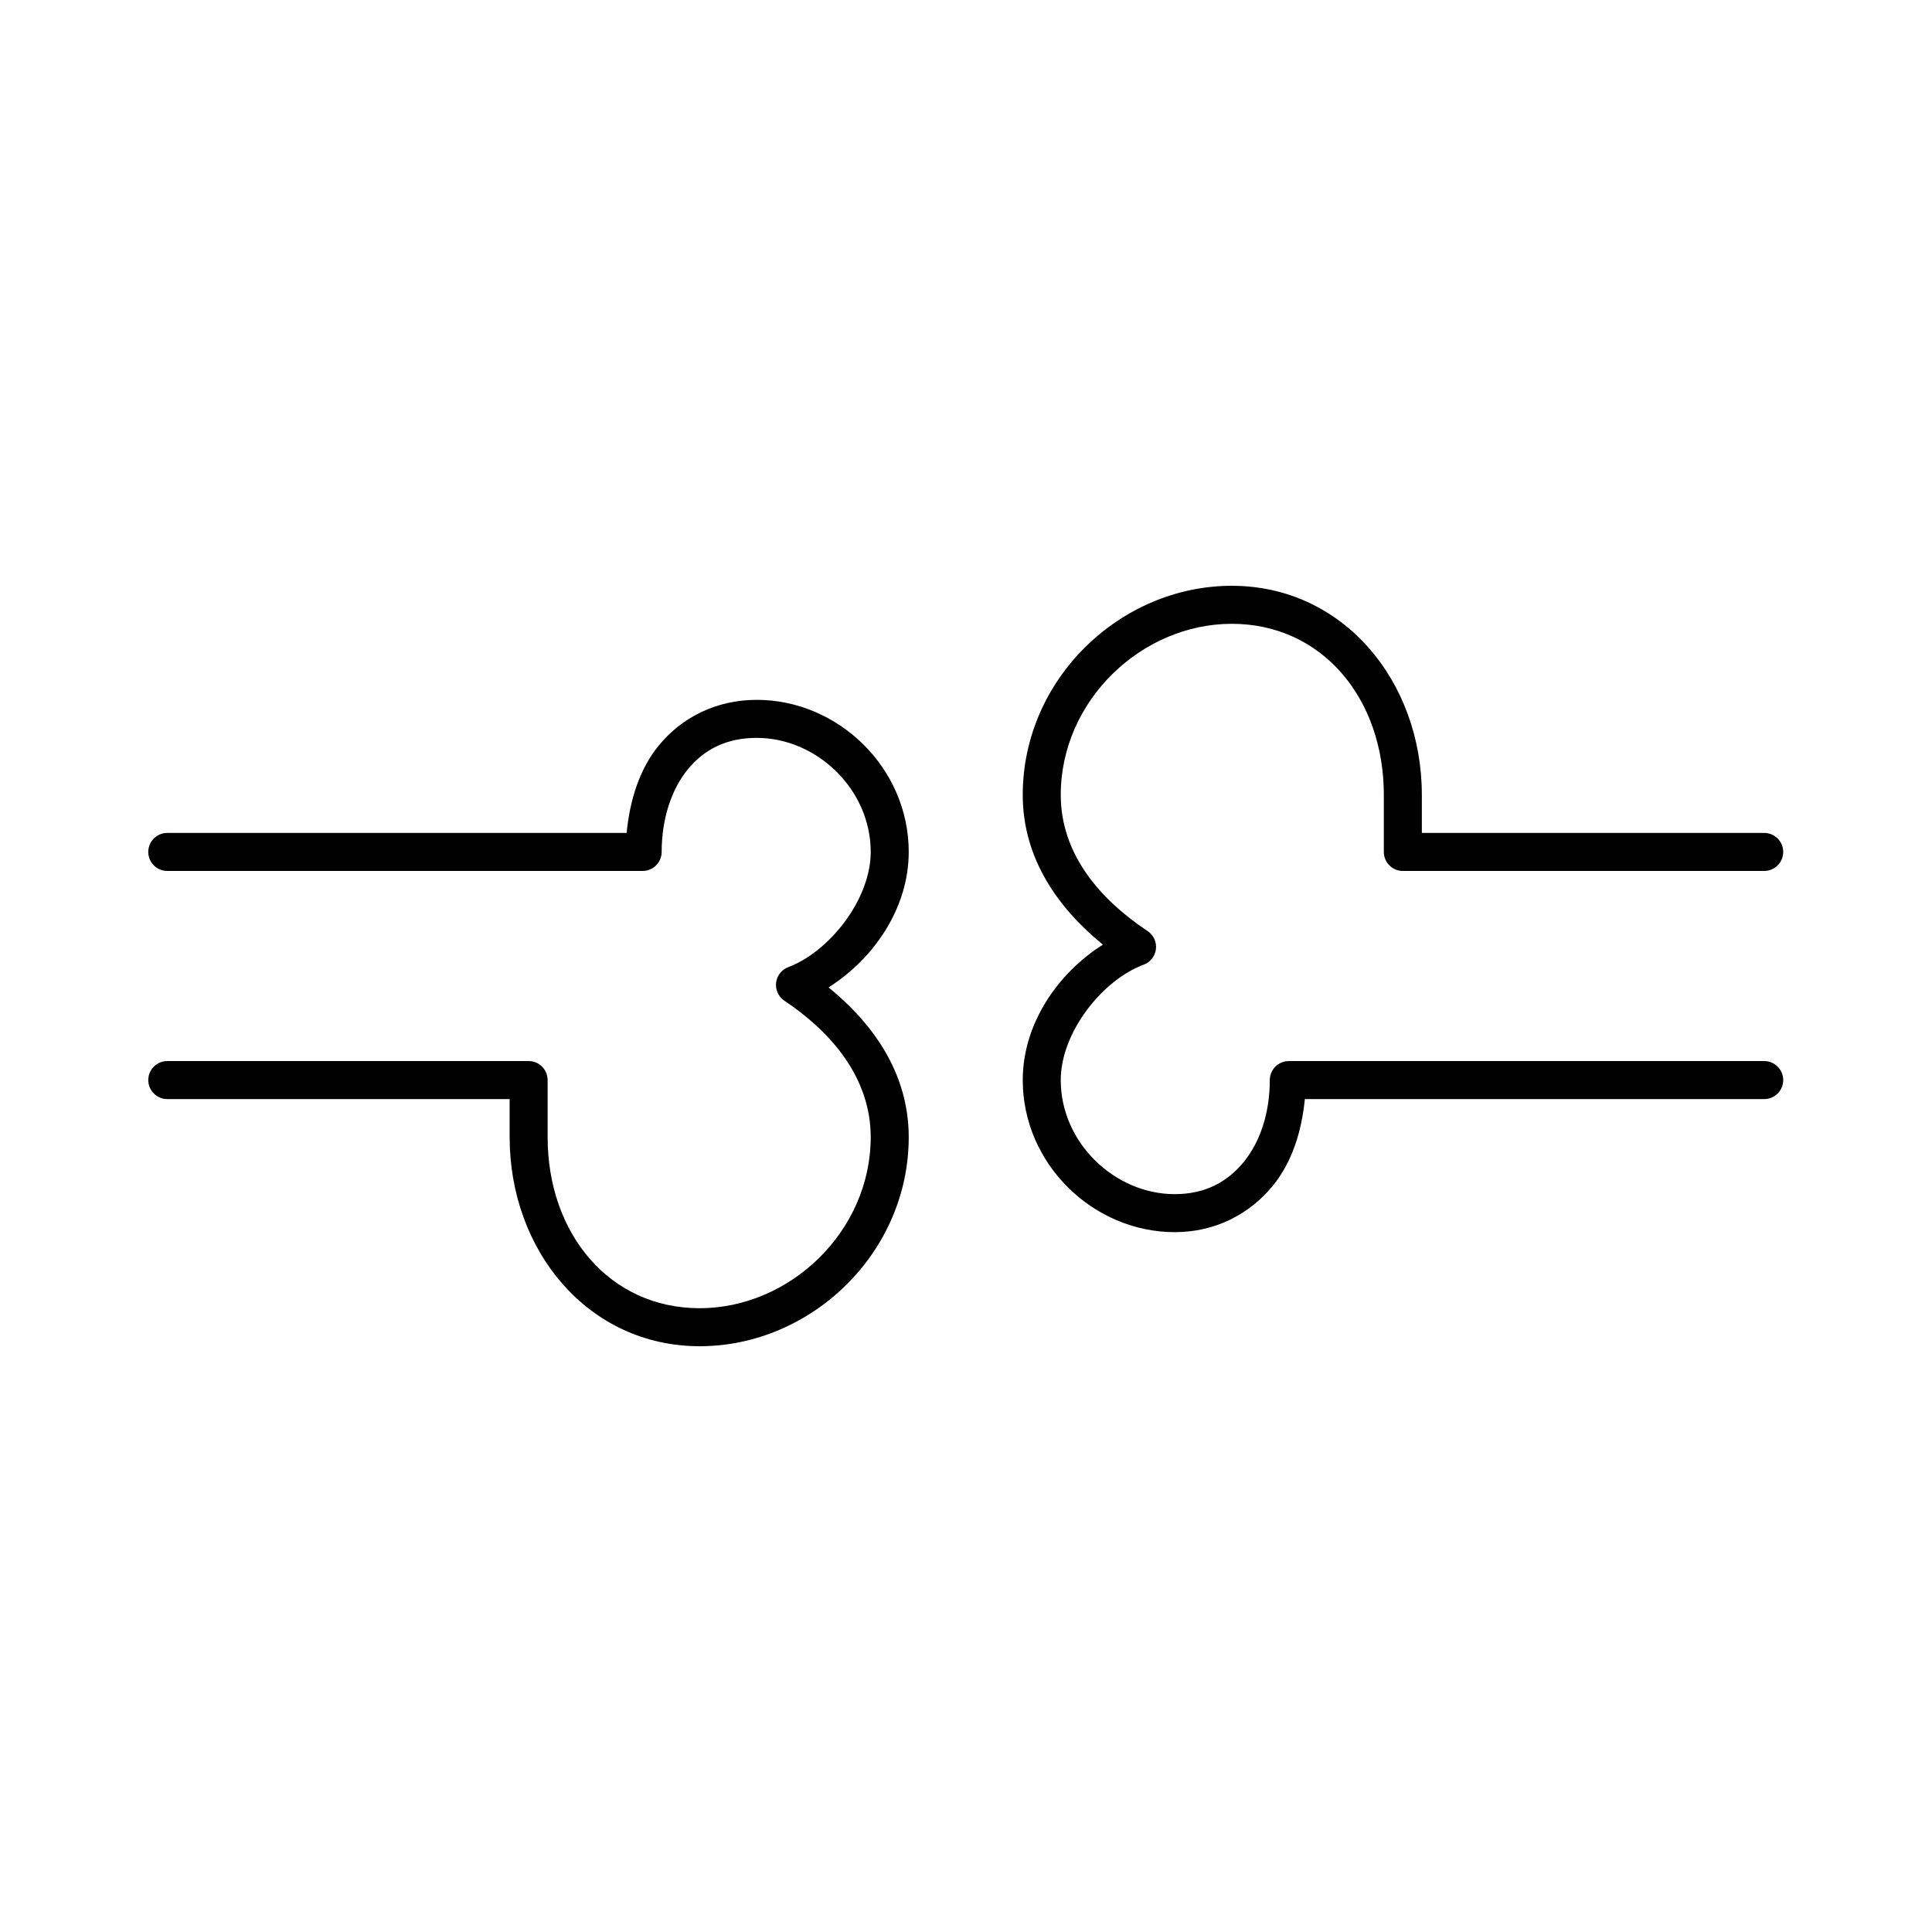
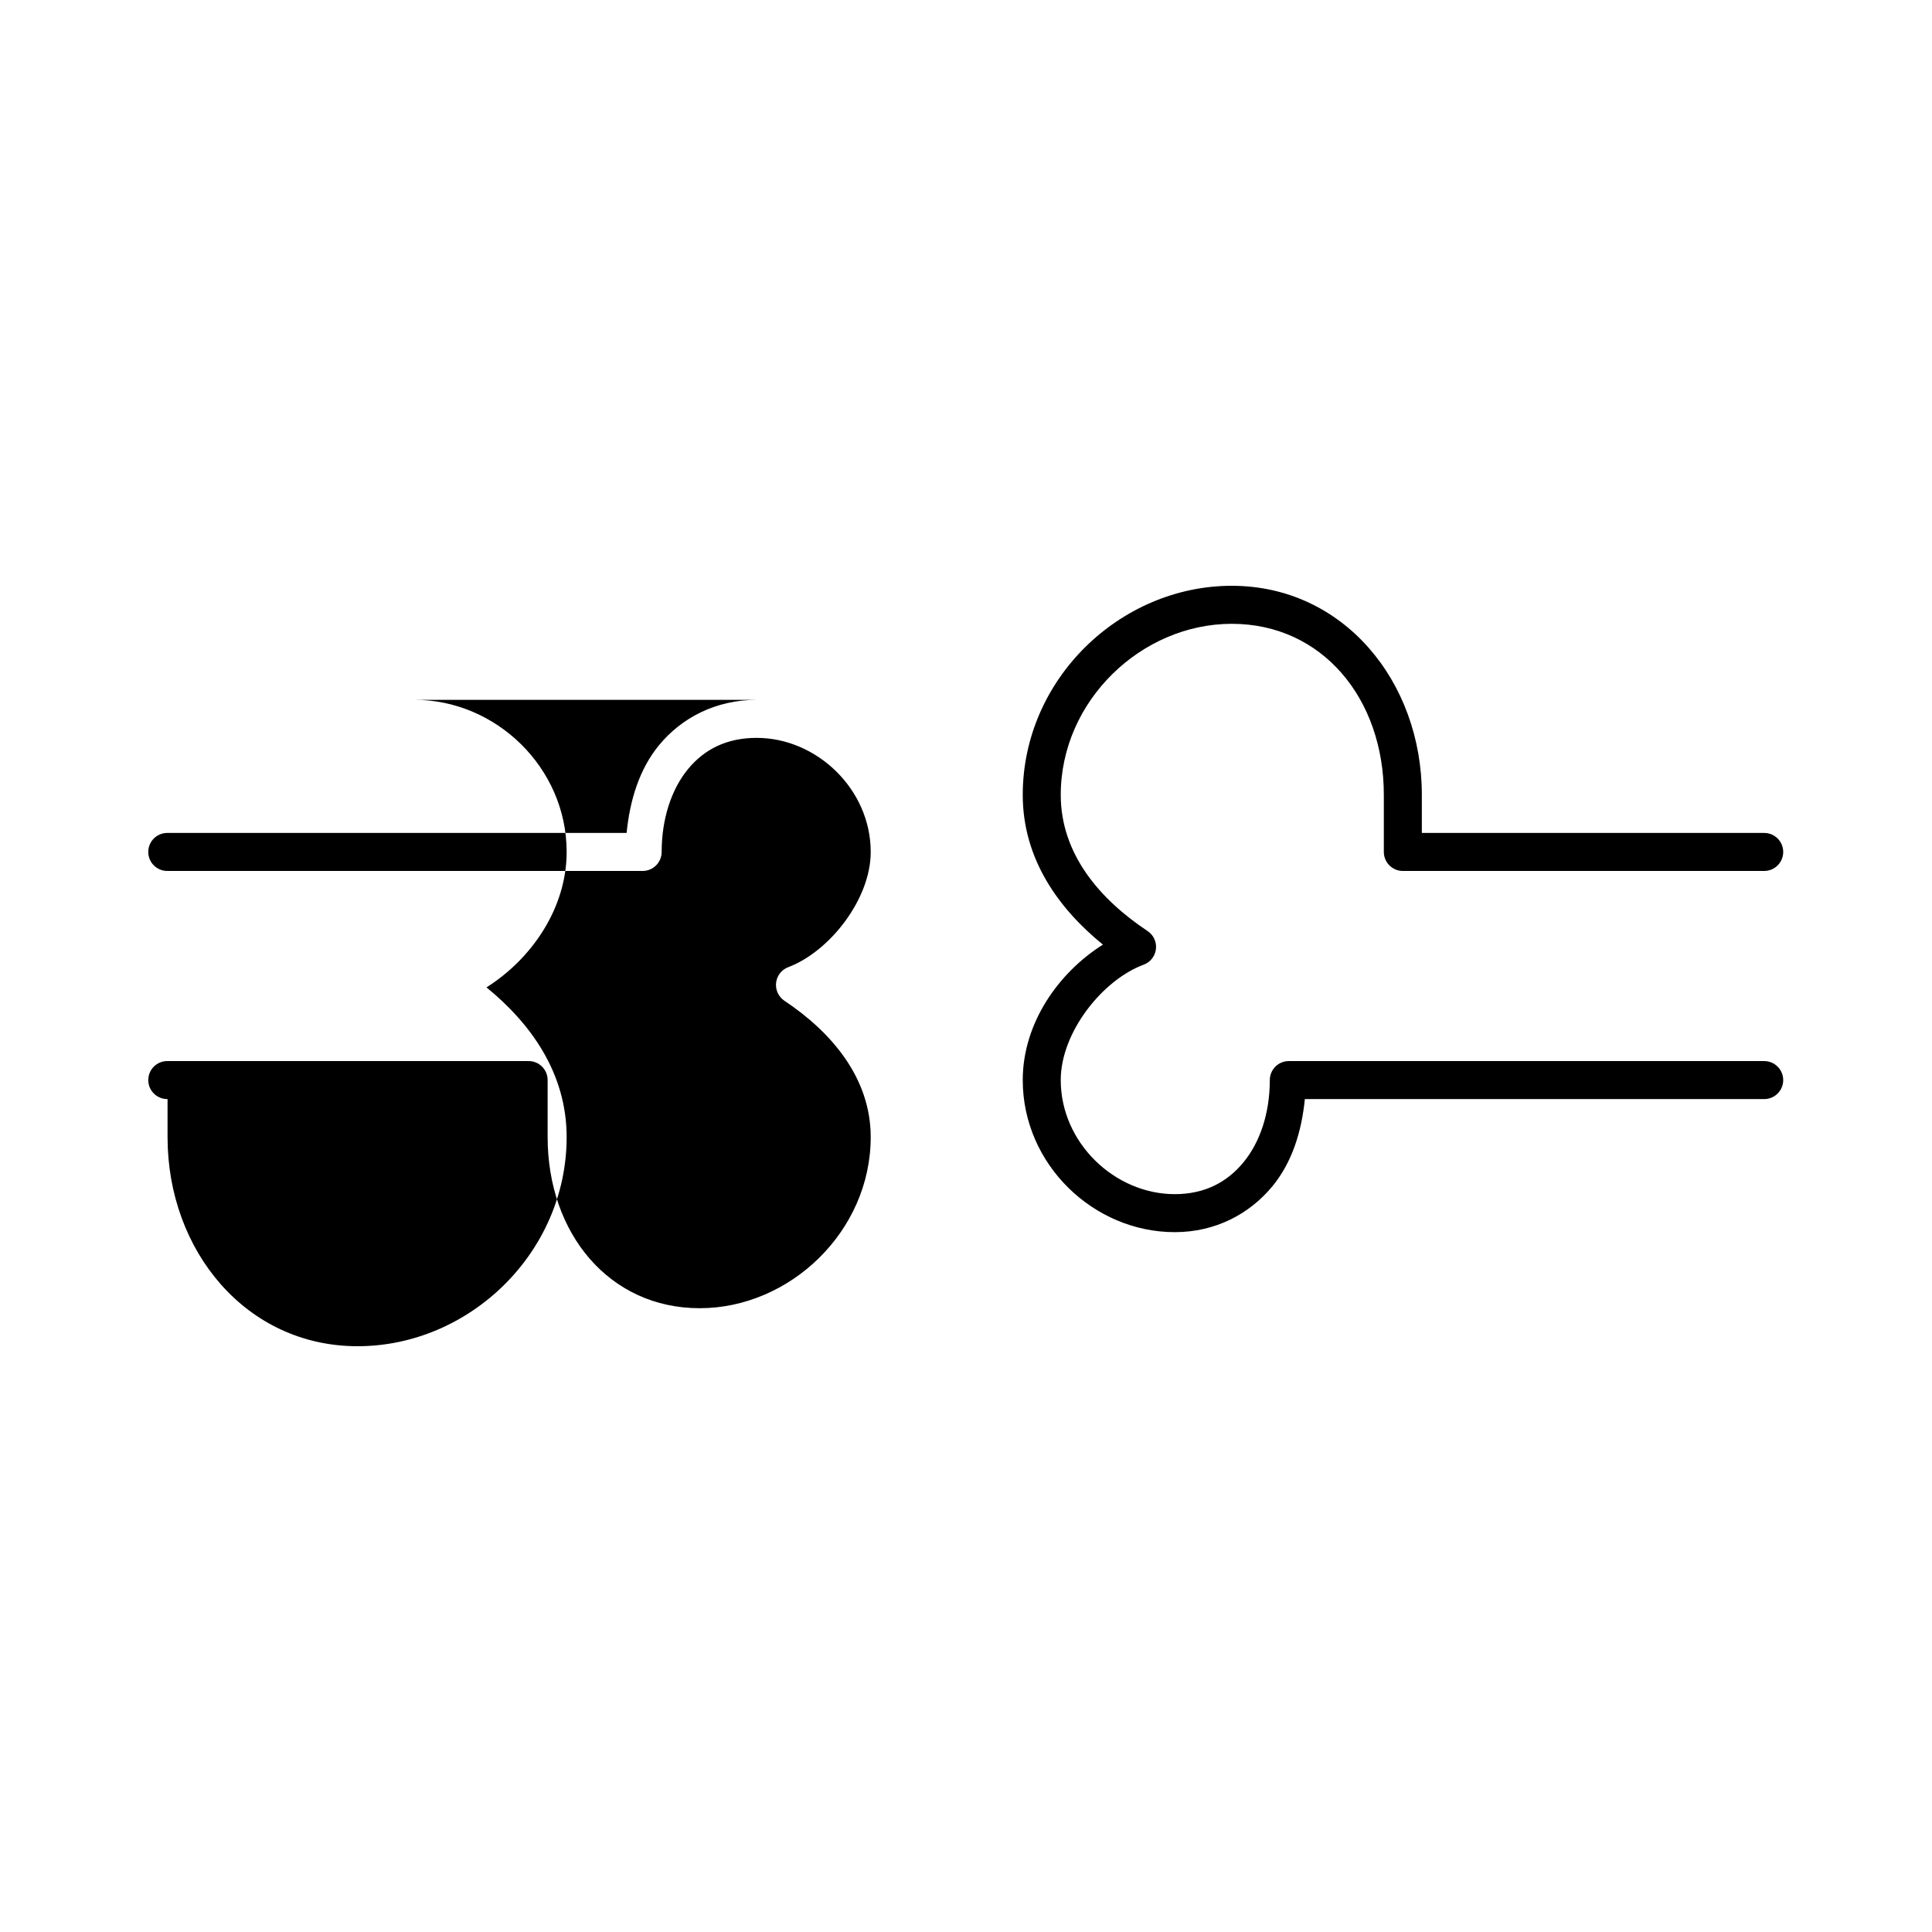
<svg xmlns="http://www.w3.org/2000/svg" fill="#000000" width="800px" height="800px" version="1.1" viewBox="144 144 512 512">
-   <path d="m470.44 299.24c-29.578 0-55.402 24.742-55.402 55.418 0 17.07 9.605 30.219 21.246 39.676-11.902 7.504-21.246 20.938-21.246 35.895 0 22.328 18.738 40.305 40.293 40.305 10.777 0 19.891-4.84 25.969-12.281 5.074-6.211 7.637-14.281 8.5-22.984h121.66c1.348 0.02 2.648-0.504 3.606-1.449 0.961-0.945 1.504-2.238 1.504-3.586 0-1.352-0.543-2.644-1.504-3.59-0.957-0.945-2.258-1.469-3.606-1.449h-125.91c-2.781 0-5.035 2.254-5.039 5.039 0 8.746-2.574 16.402-6.926 21.727-4.352 5.324-10.312 8.5-18.258 8.5-15.891 0-30.219-13.602-30.219-30.23 0-12.629 11.027-26.484 21.879-30.543 1.812-0.629 3.109-2.238 3.344-4.141 0.234-1.906-0.633-3.781-2.242-4.832-12.637-8.402-22.98-20.41-22.98-36.055 0-24.973 21.414-45.344 45.328-45.344 23.914 0 40.293 19.762 40.293 45.344v15.113c0 2.785 2.258 5.039 5.039 5.039h95.691c1.348 0.02 2.648-0.504 3.606-1.449 0.961-0.945 1.504-2.238 1.504-3.59 0-1.348-0.543-2.641-1.504-3.586-0.957-0.945-2.258-1.469-3.606-1.449h-90.656v-10.078c0-30.066-20.789-55.418-50.363-55.418zm-125.91 30.23c-10.777 0-19.891 4.684-25.969 12.121-5.086 6.227-7.644 14.418-8.5 23.145h-121.66c-1.352-0.02-2.648 0.504-3.609 1.449-0.961 0.945-1.5 2.238-1.5 3.586 0 1.352 0.539 2.644 1.5 3.59 0.961 0.945 2.258 1.469 3.609 1.449h125.91c2.781 0 5.035-2.254 5.035-5.039 0-8.746 2.574-16.559 6.926-21.883 4.352-5.324 10.312-8.344 18.258-8.344 15.891 0 30.219 13.602 30.219 30.23 0 12.629-11.027 26.484-21.879 30.543-1.734 0.664-2.961 2.234-3.191 4.078s0.574 3.664 2.09 4.738c12.637 8.402 22.98 20.57 22.98 36.211 0 24.973-21.414 45.344-45.328 45.344-23.914 0-40.293-19.762-40.293-45.344v-15.113c0-2.785-2.254-5.039-5.035-5.039h-95.691c-1.352-0.02-2.648 0.504-3.609 1.449-0.961 0.945-1.5 2.238-1.5 3.59 0 1.348 0.539 2.641 1.5 3.586 0.961 0.945 2.258 1.469 3.609 1.449h90.656v10.078c0 30.07 20.789 55.418 50.363 55.418 29.578 0 55.402-24.742 55.402-55.418 0-17.055-9.621-30.219-21.246-39.676 11.902-7.504 21.246-20.938 21.246-35.898 0-22.328-18.738-40.305-40.293-40.305z" />
+   <path d="m470.44 299.24c-29.578 0-55.402 24.742-55.402 55.418 0 17.07 9.605 30.219 21.246 39.676-11.902 7.504-21.246 20.938-21.246 35.895 0 22.328 18.738 40.305 40.293 40.305 10.777 0 19.891-4.84 25.969-12.281 5.074-6.211 7.637-14.281 8.5-22.984h121.66c1.348 0.02 2.648-0.504 3.606-1.449 0.961-0.945 1.504-2.238 1.504-3.586 0-1.352-0.543-2.644-1.504-3.59-0.957-0.945-2.258-1.469-3.606-1.449h-125.91c-2.781 0-5.035 2.254-5.039 5.039 0 8.746-2.574 16.402-6.926 21.727-4.352 5.324-10.312 8.5-18.258 8.5-15.891 0-30.219-13.602-30.219-30.23 0-12.629 11.027-26.484 21.879-30.543 1.812-0.629 3.109-2.238 3.344-4.141 0.234-1.906-0.633-3.781-2.242-4.832-12.637-8.402-22.98-20.41-22.98-36.055 0-24.973 21.414-45.344 45.328-45.344 23.914 0 40.293 19.762 40.293 45.344v15.113c0 2.785 2.258 5.039 5.039 5.039h95.691c1.348 0.02 2.648-0.504 3.606-1.449 0.961-0.945 1.504-2.238 1.504-3.59 0-1.348-0.543-2.641-1.504-3.586-0.957-0.945-2.258-1.469-3.606-1.449h-90.656v-10.078c0-30.066-20.789-55.418-50.363-55.418zm-125.91 30.23c-10.777 0-19.891 4.684-25.969 12.121-5.086 6.227-7.644 14.418-8.5 23.145h-121.66c-1.352-0.02-2.648 0.504-3.609 1.449-0.961 0.945-1.5 2.238-1.5 3.586 0 1.352 0.539 2.644 1.5 3.59 0.961 0.945 2.258 1.469 3.609 1.449h125.91c2.781 0 5.035-2.254 5.035-5.039 0-8.746 2.574-16.559 6.926-21.883 4.352-5.324 10.312-8.344 18.258-8.344 15.891 0 30.219 13.602 30.219 30.23 0 12.629-11.027 26.484-21.879 30.543-1.734 0.664-2.961 2.234-3.191 4.078s0.574 3.664 2.09 4.738c12.637 8.402 22.98 20.57 22.98 36.211 0 24.973-21.414 45.344-45.328 45.344-23.914 0-40.293-19.762-40.293-45.344v-15.113c0-2.785-2.254-5.039-5.035-5.039h-95.691c-1.352-0.02-2.648 0.504-3.609 1.449-0.961 0.945-1.5 2.238-1.5 3.59 0 1.348 0.539 2.641 1.5 3.586 0.961 0.945 2.258 1.469 3.609 1.449v10.078c0 30.07 20.789 55.418 50.363 55.418 29.578 0 55.402-24.742 55.402-55.418 0-17.055-9.621-30.219-21.246-39.676 11.902-7.504 21.246-20.938 21.246-35.898 0-22.328-18.738-40.305-40.293-40.305z" />
</svg>